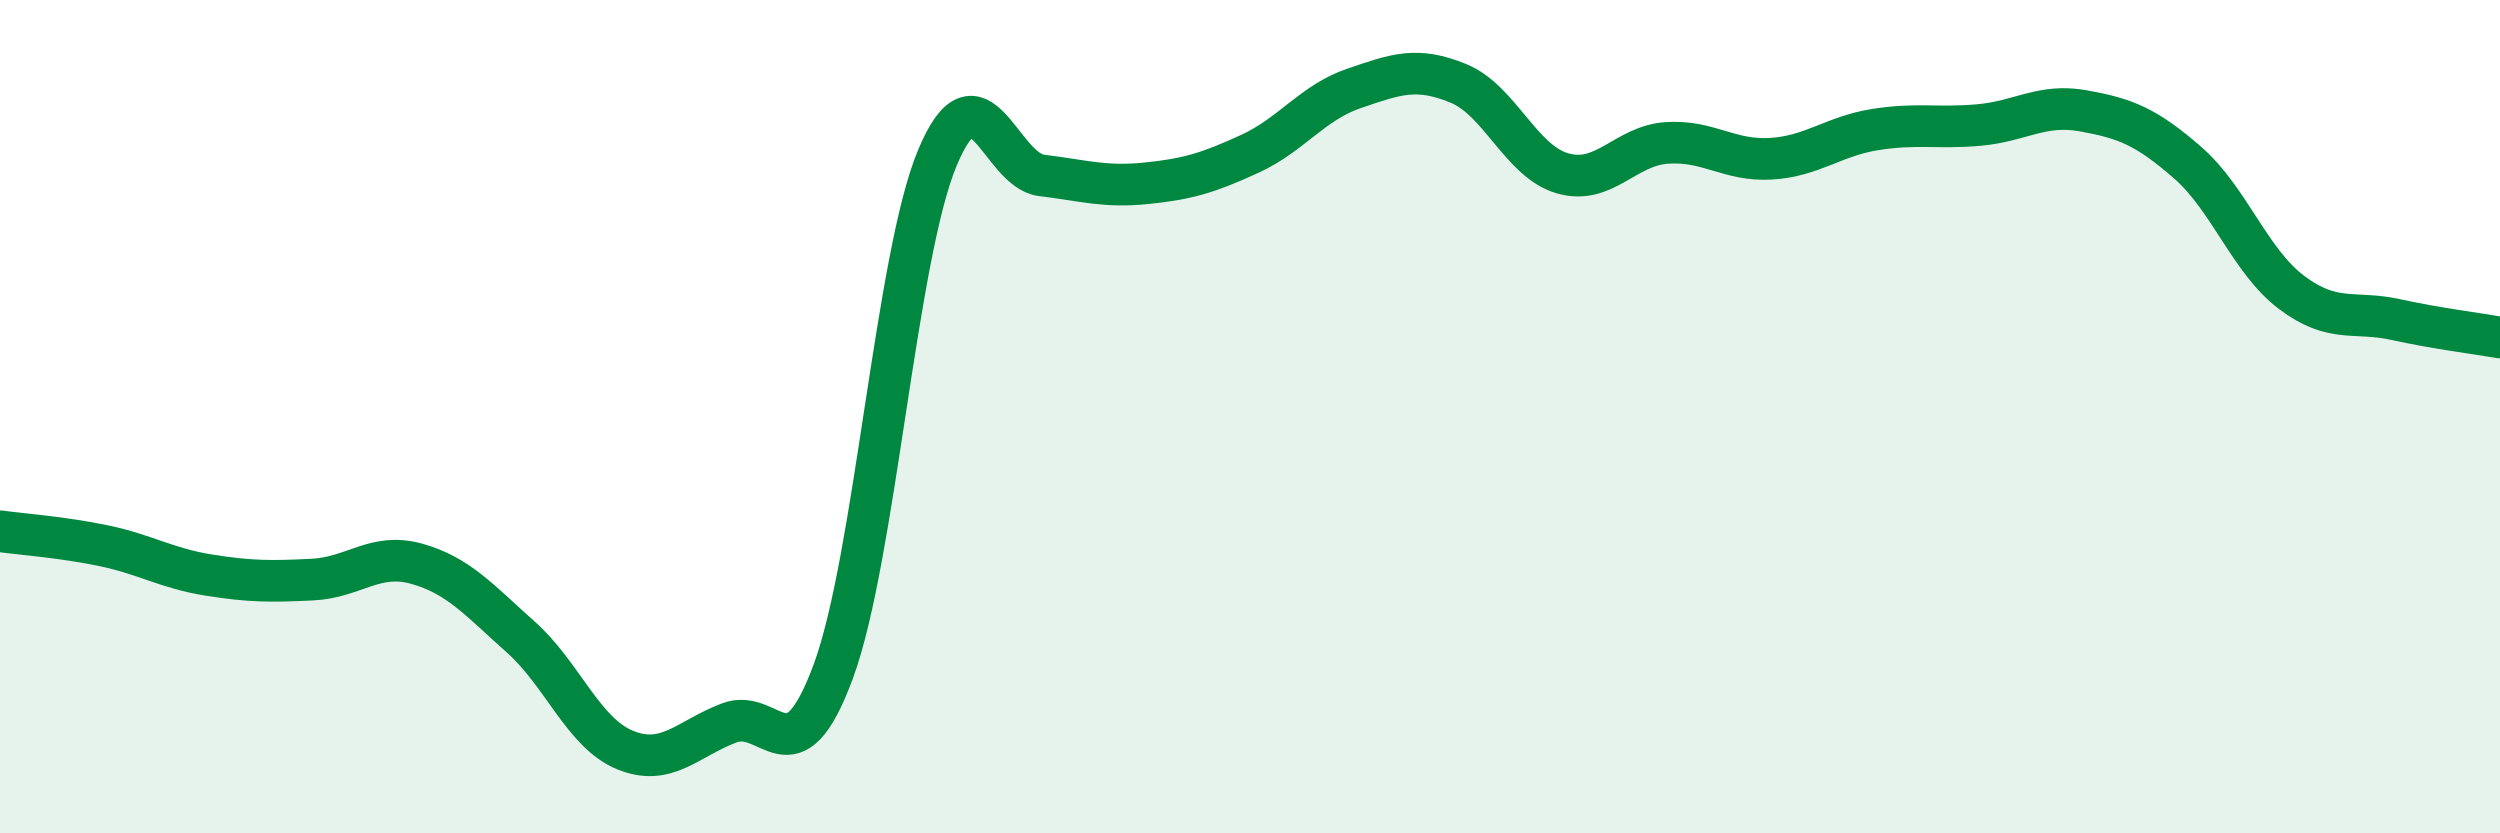
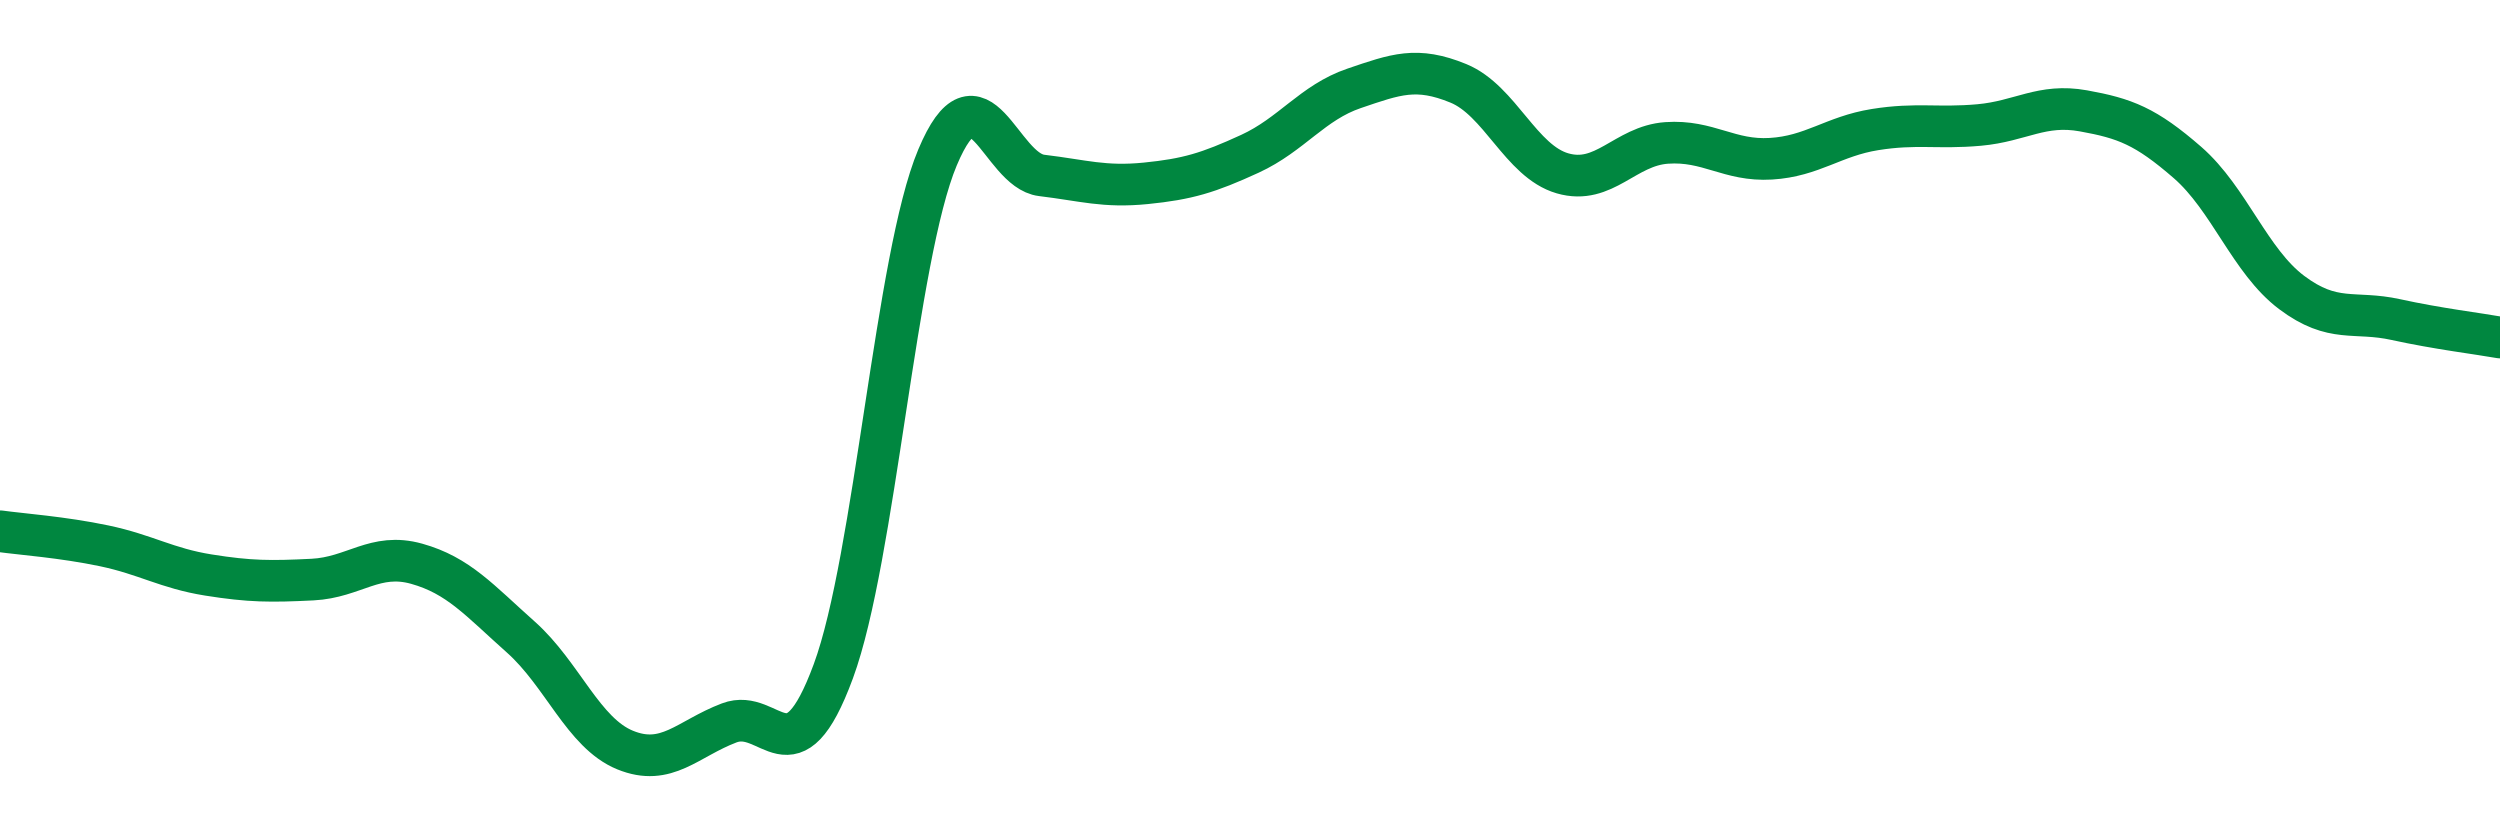
<svg xmlns="http://www.w3.org/2000/svg" width="60" height="20" viewBox="0 0 60 20">
-   <path d="M 0,12.75 C 0.5,12.82 1.5,12.89 2.5,13.1 C 3.5,13.31 4,13.64 5,13.8 C 6,13.96 6.5,13.96 7.5,13.91 C 8.5,13.86 9,13.25 10,13.53 C 11,13.81 11.5,14.4 12.5,15.29 C 13.5,16.18 14,17.59 15,18 C 16,18.41 16.5,17.73 17.5,17.35 C 18.5,16.97 19,18.82 20,16.11 C 21,13.4 21.5,6.16 22.5,3.78 C 23.5,1.4 24,4.09 25,4.21 C 26,4.33 26.5,4.5 27.5,4.4 C 28.5,4.3 29,4.15 30,3.69 C 31,3.23 31.5,2.46 32.5,2.12 C 33.5,1.78 34,1.59 35,2 C 36,2.41 36.5,3.87 37.5,4.16 C 38.5,4.45 39,3.5 40,3.43 C 41,3.36 41.5,3.87 42.5,3.81 C 43.5,3.75 44,3.27 45,3.11 C 46,2.95 46.5,3.09 47.5,3 C 48.5,2.91 49,2.48 50,2.66 C 51,2.84 51.5,3.03 52.5,3.9 C 53.5,4.77 54,6.27 55,7.02 C 56,7.77 56.5,7.45 57.5,7.67 C 58.5,7.89 59.5,8.01 60,8.1L60 20L0 20Z" fill="#008740" opacity="0.1" stroke-linecap="round" stroke-linejoin="round" />
  <path d="M 0,12.75 C 0.5,12.82 1.5,12.89 2.5,13.1 C 3.5,13.31 4,13.64 5,13.8 C 6,13.96 6.5,13.96 7.5,13.91 C 8.5,13.86 9,13.25 10,13.53 C 11,13.81 11.5,14.4 12.5,15.29 C 13.5,16.18 14,17.59 15,18 C 16,18.41 16.5,17.73 17.5,17.35 C 18.5,16.97 19,18.82 20,16.11 C 21,13.4 21.5,6.16 22.5,3.78 C 23.5,1.4 24,4.09 25,4.21 C 26,4.33 26.5,4.5 27.5,4.4 C 28.5,4.3 29,4.15 30,3.69 C 31,3.23 31.5,2.46 32.5,2.12 C 33.5,1.78 34,1.59 35,2 C 36,2.41 36.5,3.87 37.5,4.16 C 38.5,4.45 39,3.5 40,3.43 C 41,3.36 41.5,3.87 42.5,3.81 C 43.5,3.75 44,3.27 45,3.11 C 46,2.95 46.5,3.09 47.5,3 C 48.5,2.91 49,2.48 50,2.66 C 51,2.84 51.5,3.03 52.5,3.9 C 53.5,4.77 54,6.27 55,7.02 C 56,7.77 56.5,7.45 57.5,7.67 C 58.5,7.89 59.5,8.01 60,8.1" stroke="#008740" stroke-width="1" fill="none" stroke-linecap="round" stroke-linejoin="round" />
</svg>